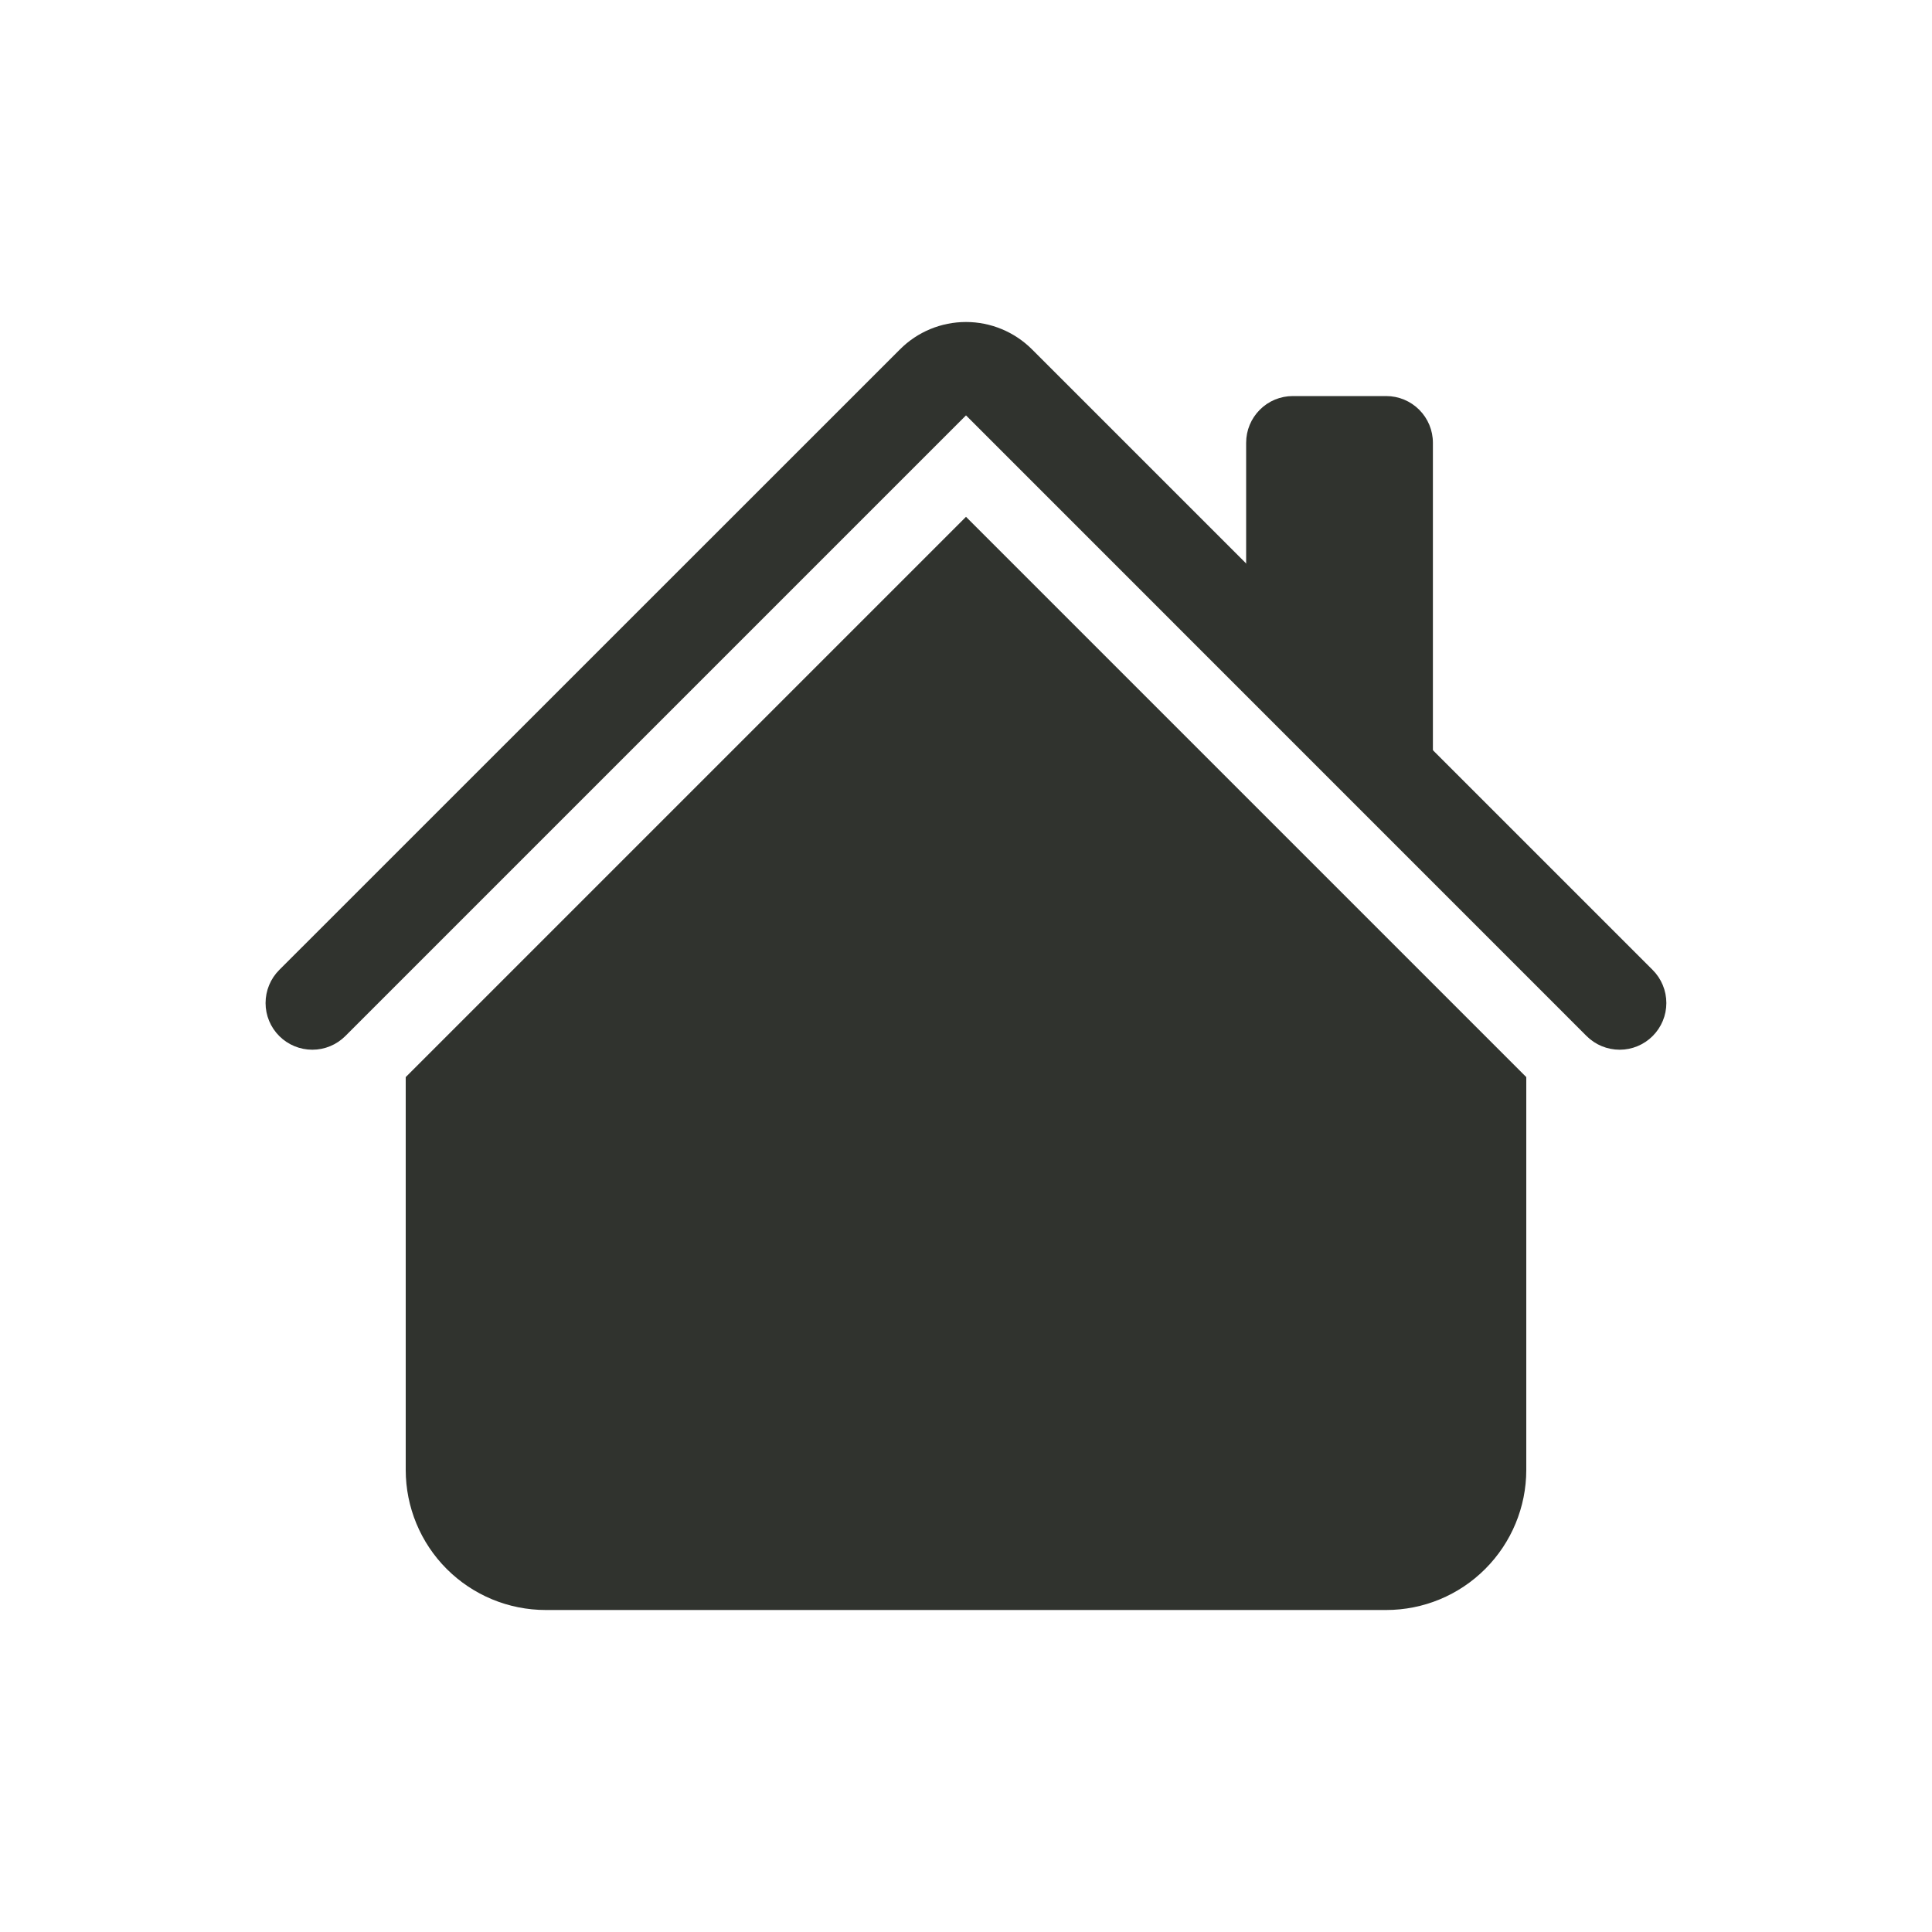
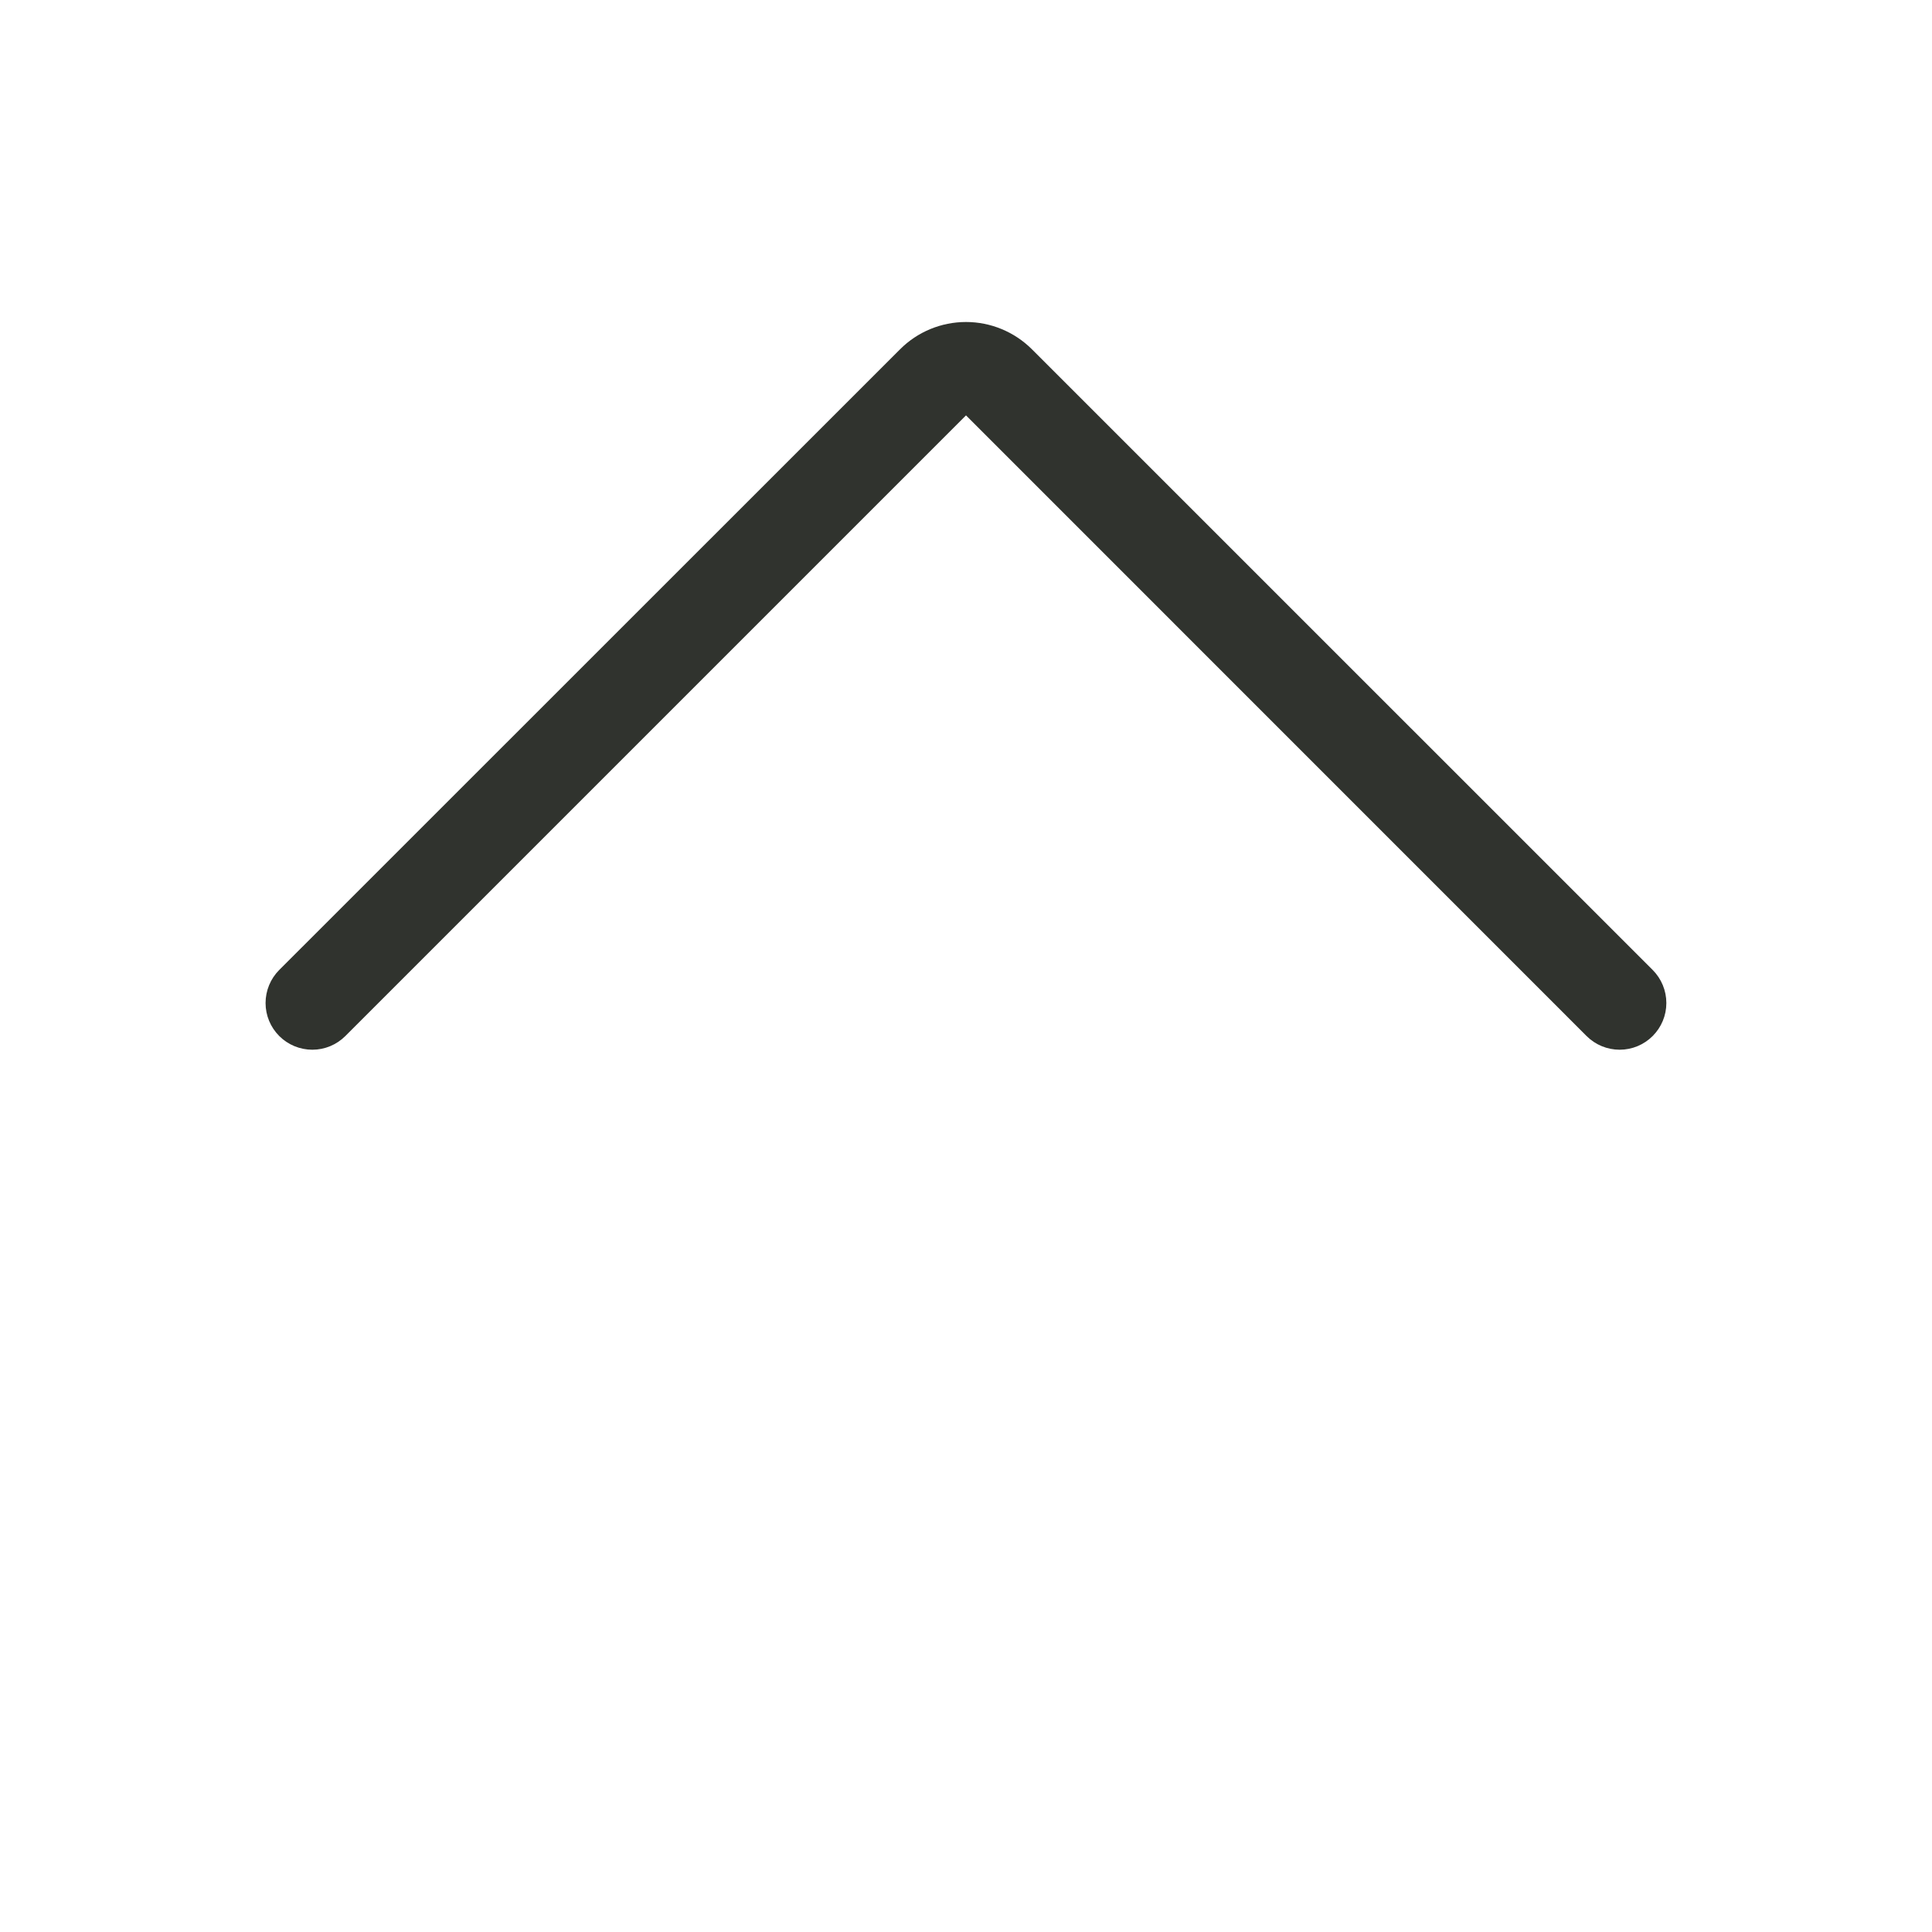
<svg xmlns="http://www.w3.org/2000/svg" width="24" height="24" viewBox="0 0 24 24" fill="none">
-   <path fill-rule="evenodd" clip-rule="evenodd" d="M12 6.42L18.96 13.38V18.26C18.96 18.721 18.776 19.164 18.45 19.49C18.124 19.817 17.681 20 17.22 20H6.78C6.318 20 5.876 19.817 5.549 19.49C5.223 19.164 5.04 18.721 5.04 18.26V13.38L12 6.42ZM17.8 5.5V9.56L15.48 7.24V5.5C15.48 5.346 15.541 5.199 15.65 5.09C15.758 4.981 15.906 4.92 16.06 4.92H17.22C17.374 4.92 17.521 4.981 17.63 5.09C17.739 5.199 17.8 5.346 17.8 5.5Z" fill="#30332E" />
  <path fill-rule="evenodd" clip-rule="evenodd" d="M11.18 4.34C11.397 4.122 11.692 4 12 4C12.307 4 12.602 4.122 12.82 4.34L20.53 12.049C20.639 12.158 20.7 12.306 20.7 12.46C20.7 12.614 20.639 12.761 20.53 12.87C20.421 12.979 20.274 13.04 20.12 13.04C19.966 13.04 19.818 12.979 19.709 12.87L12 5.16L4.29 12.87C4.181 12.979 4.034 13.04 3.88 13.04C3.726 13.04 3.578 12.979 3.469 12.87C3.36 12.761 3.299 12.614 3.299 12.46C3.299 12.306 3.36 12.158 3.469 12.049L11.18 4.34Z" fill="#30332E" />
</svg>